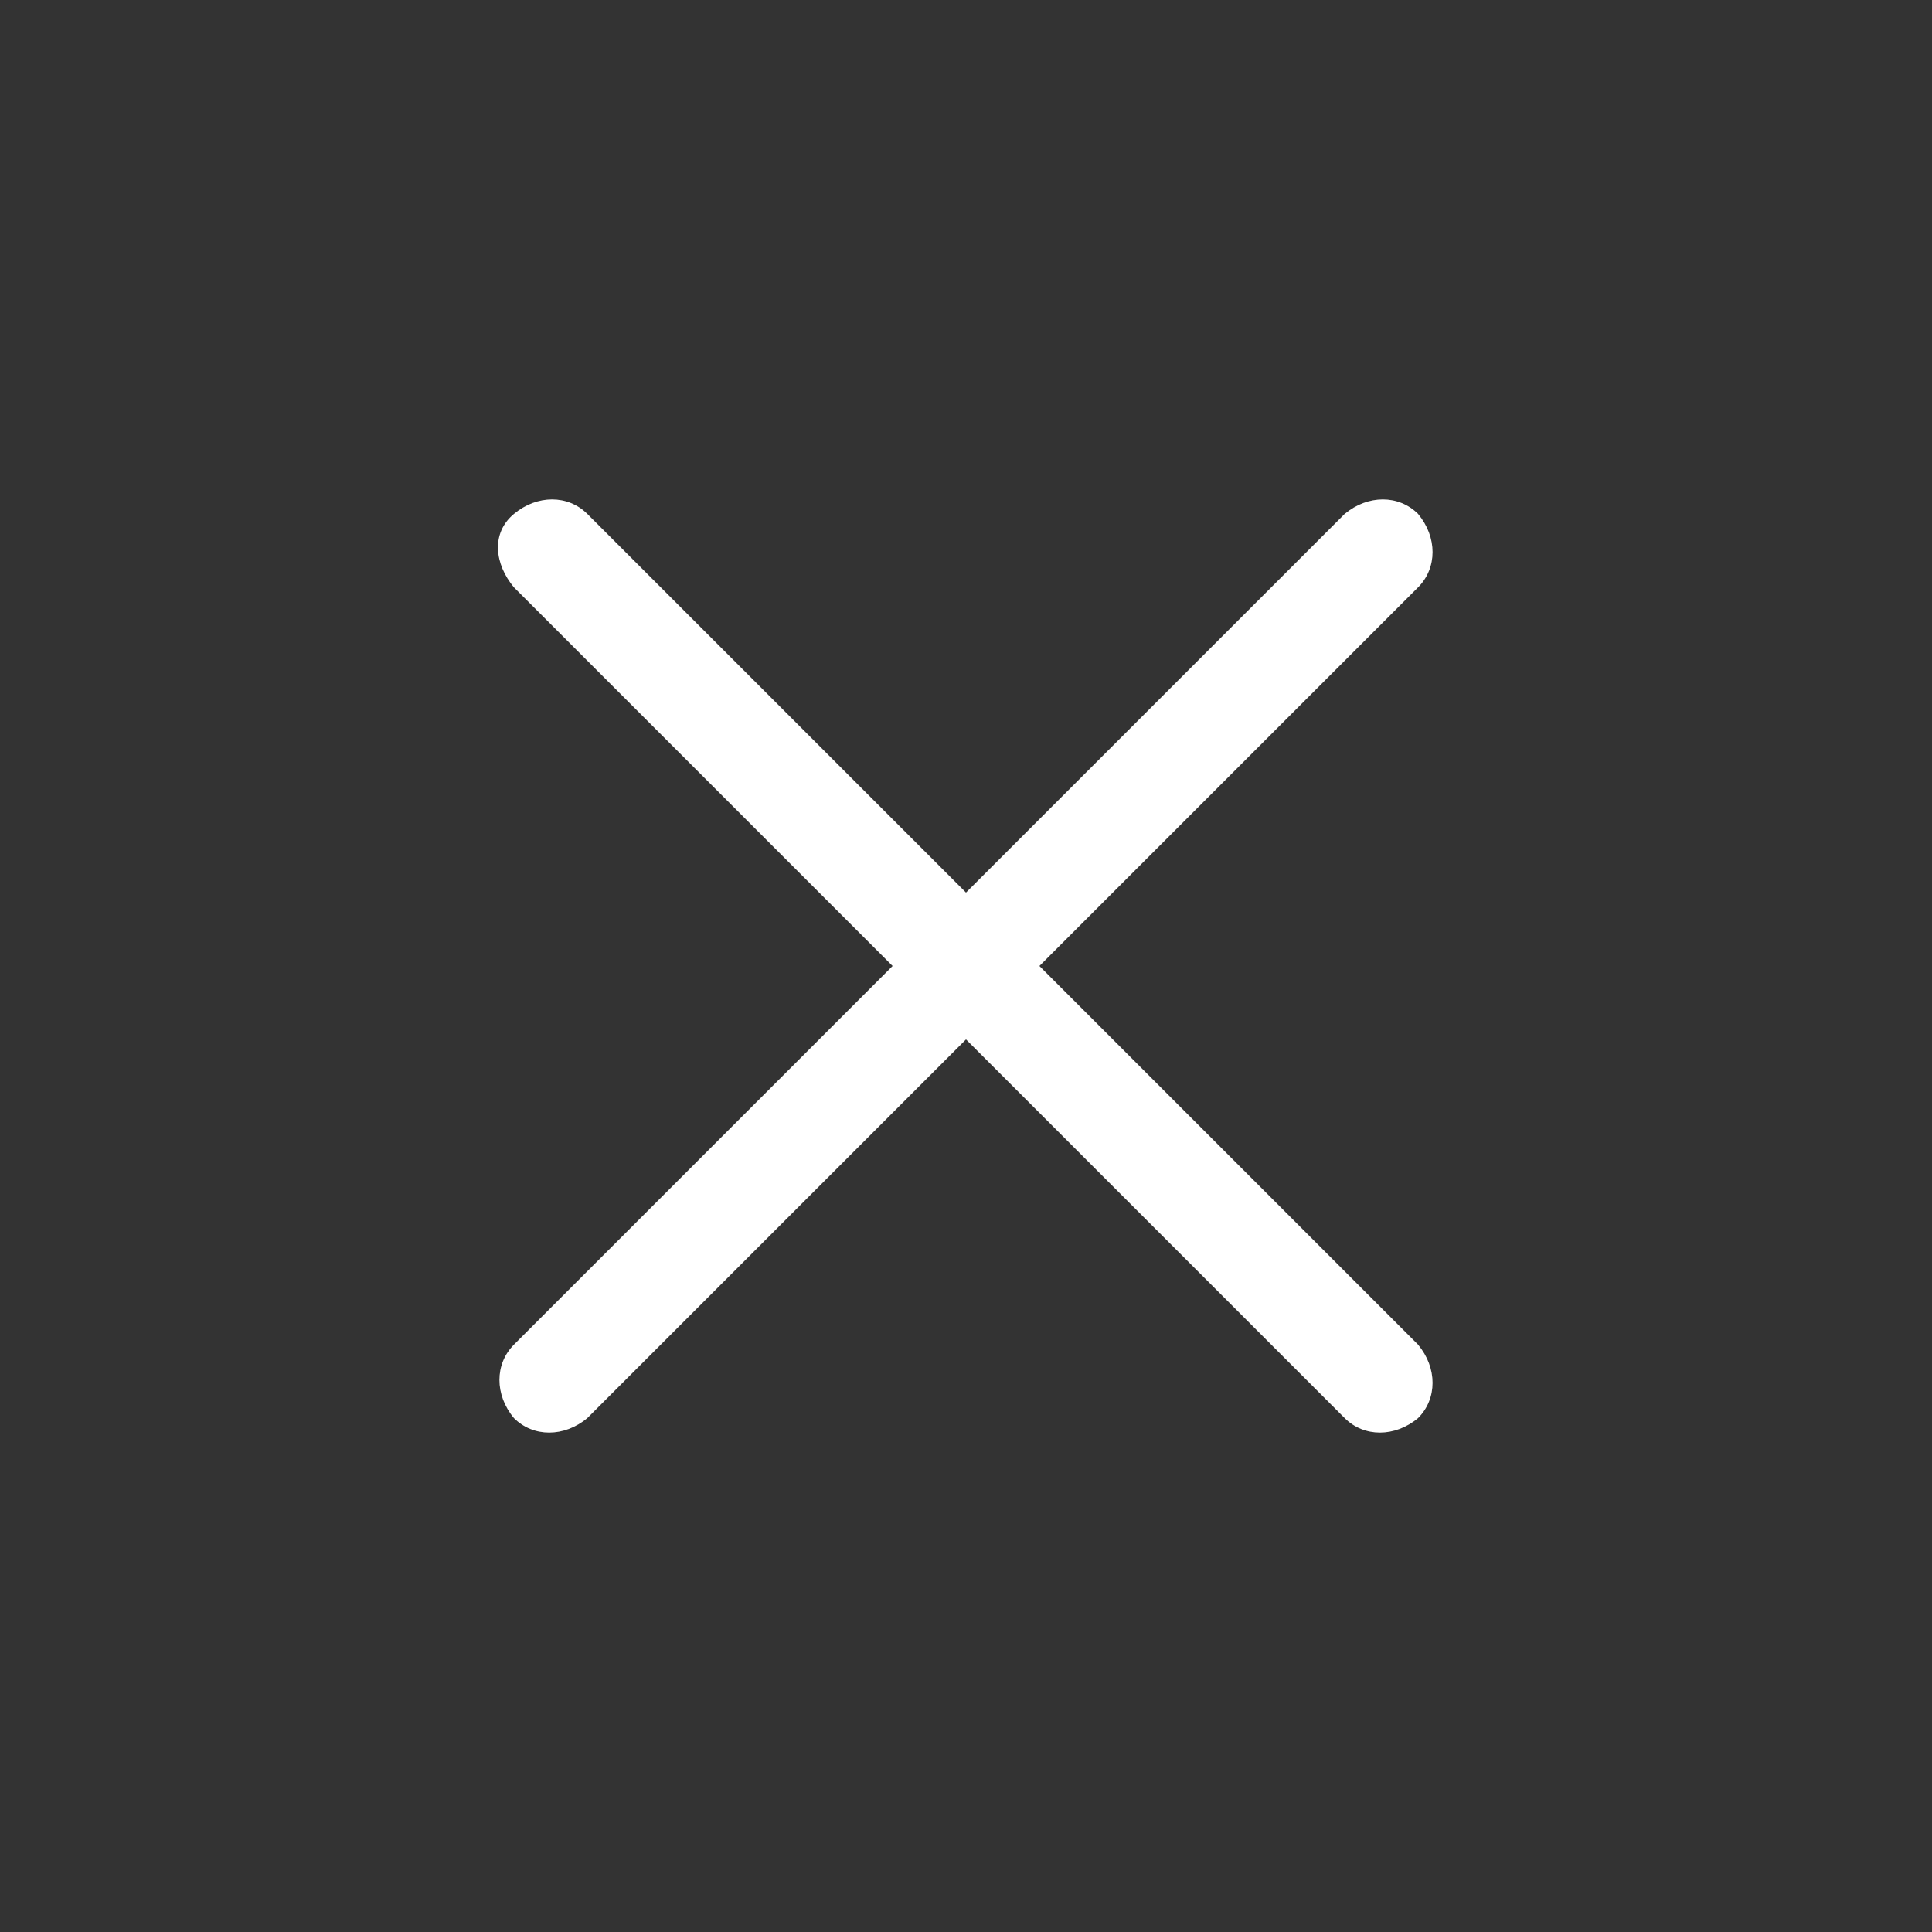
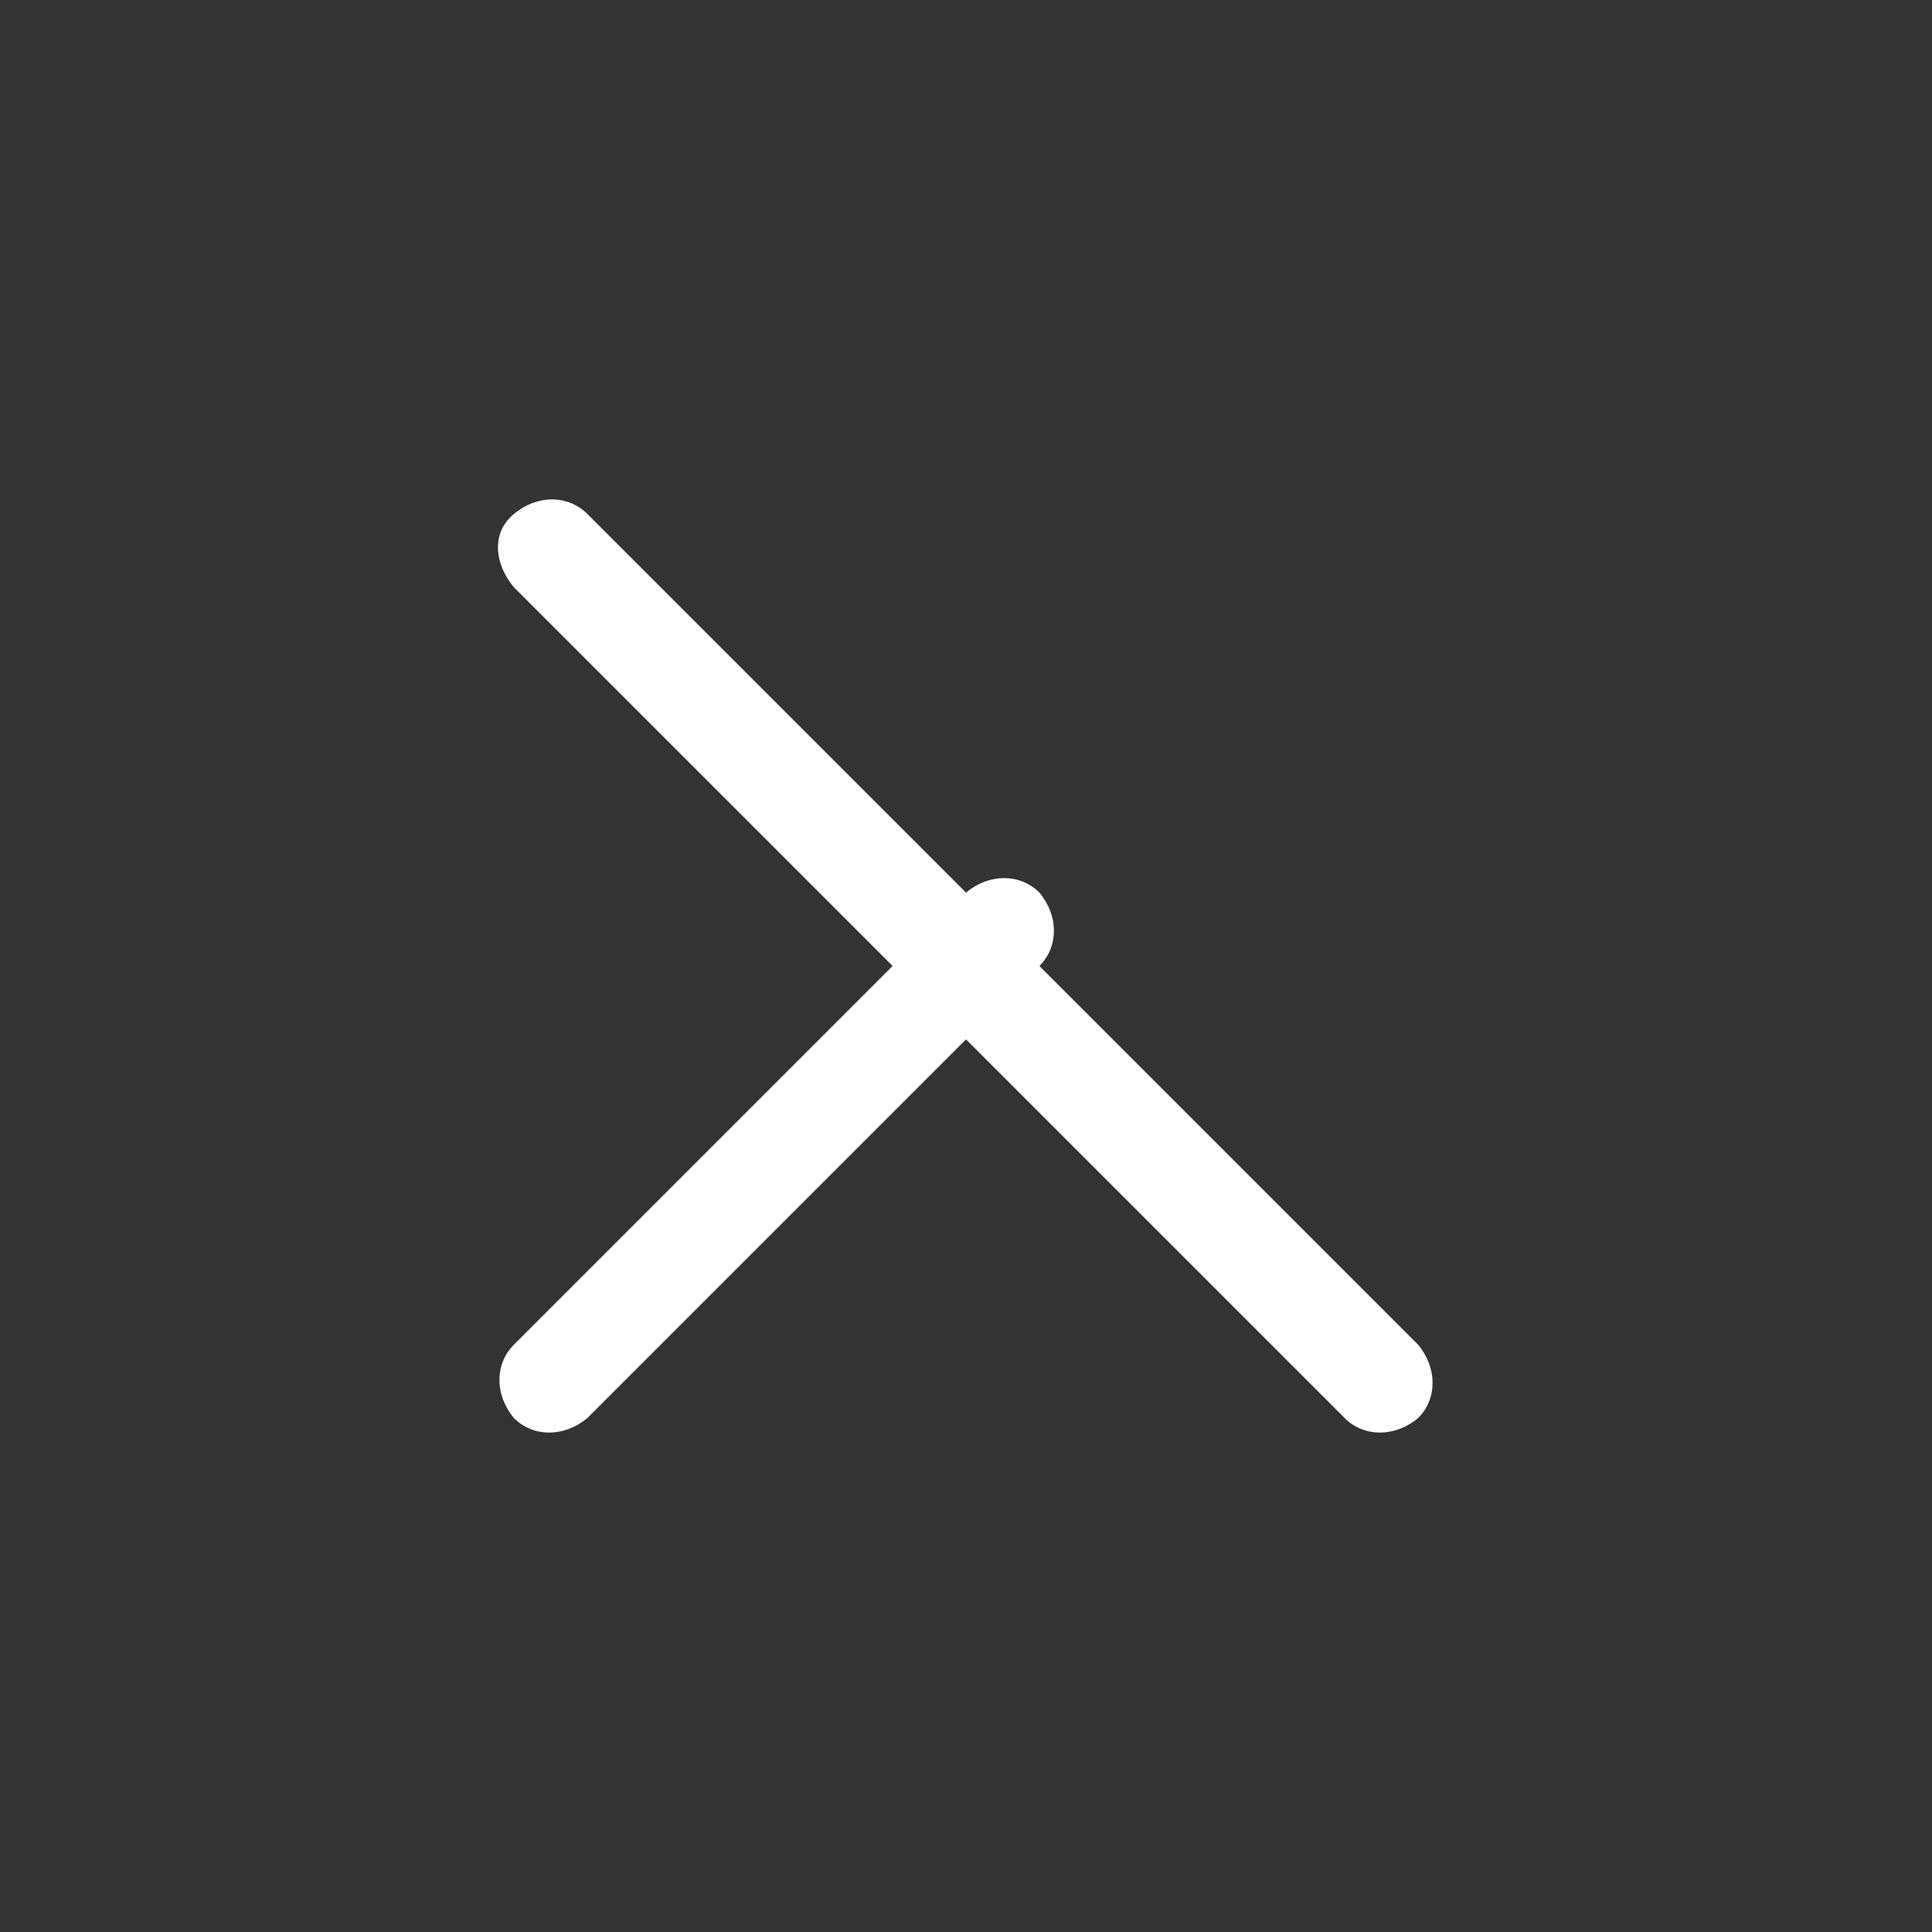
<svg xmlns="http://www.w3.org/2000/svg" id="レイヤー_1" viewBox="0 0 50 50">
  <rect x="0" y="0" width="50" height="50" fill="#333333" stroke="none" />
  <style>.st0{fill:#FFFFFF;}</style>
-   <path class="st0" d="M26.9 25l9.8-9.8c.5-.5.5-1.3 0-1.9-.5-.5-1.3-.5-1.9 0L25 23.1l-9.8-9.8c-.5-.5-1.3-.5-1.9 0s-.5 1.3 0 1.9l9.8 9.8-9.8 9.8c-.5.5-.5 1.3 0 1.9.5.5 1.3.5 1.9 0l9.8-9.8 9.8 9.8c.5.5 1.3.5 1.9 0 .5-.5.5-1.3 0-1.9L26.9 25z" />
+   <path class="st0" d="M26.9 25c.5-.5.5-1.3 0-1.9-.5-.5-1.3-.5-1.9 0L25 23.1l-9.8-9.8c-.5-.5-1.3-.5-1.9 0s-.5 1.3 0 1.9l9.8 9.8-9.8 9.8c-.5.5-.5 1.3 0 1.9.5.5 1.3.5 1.9 0l9.8-9.8 9.8 9.8c.5.5 1.3.5 1.9 0 .5-.5.5-1.3 0-1.9L26.9 25z" />
</svg>